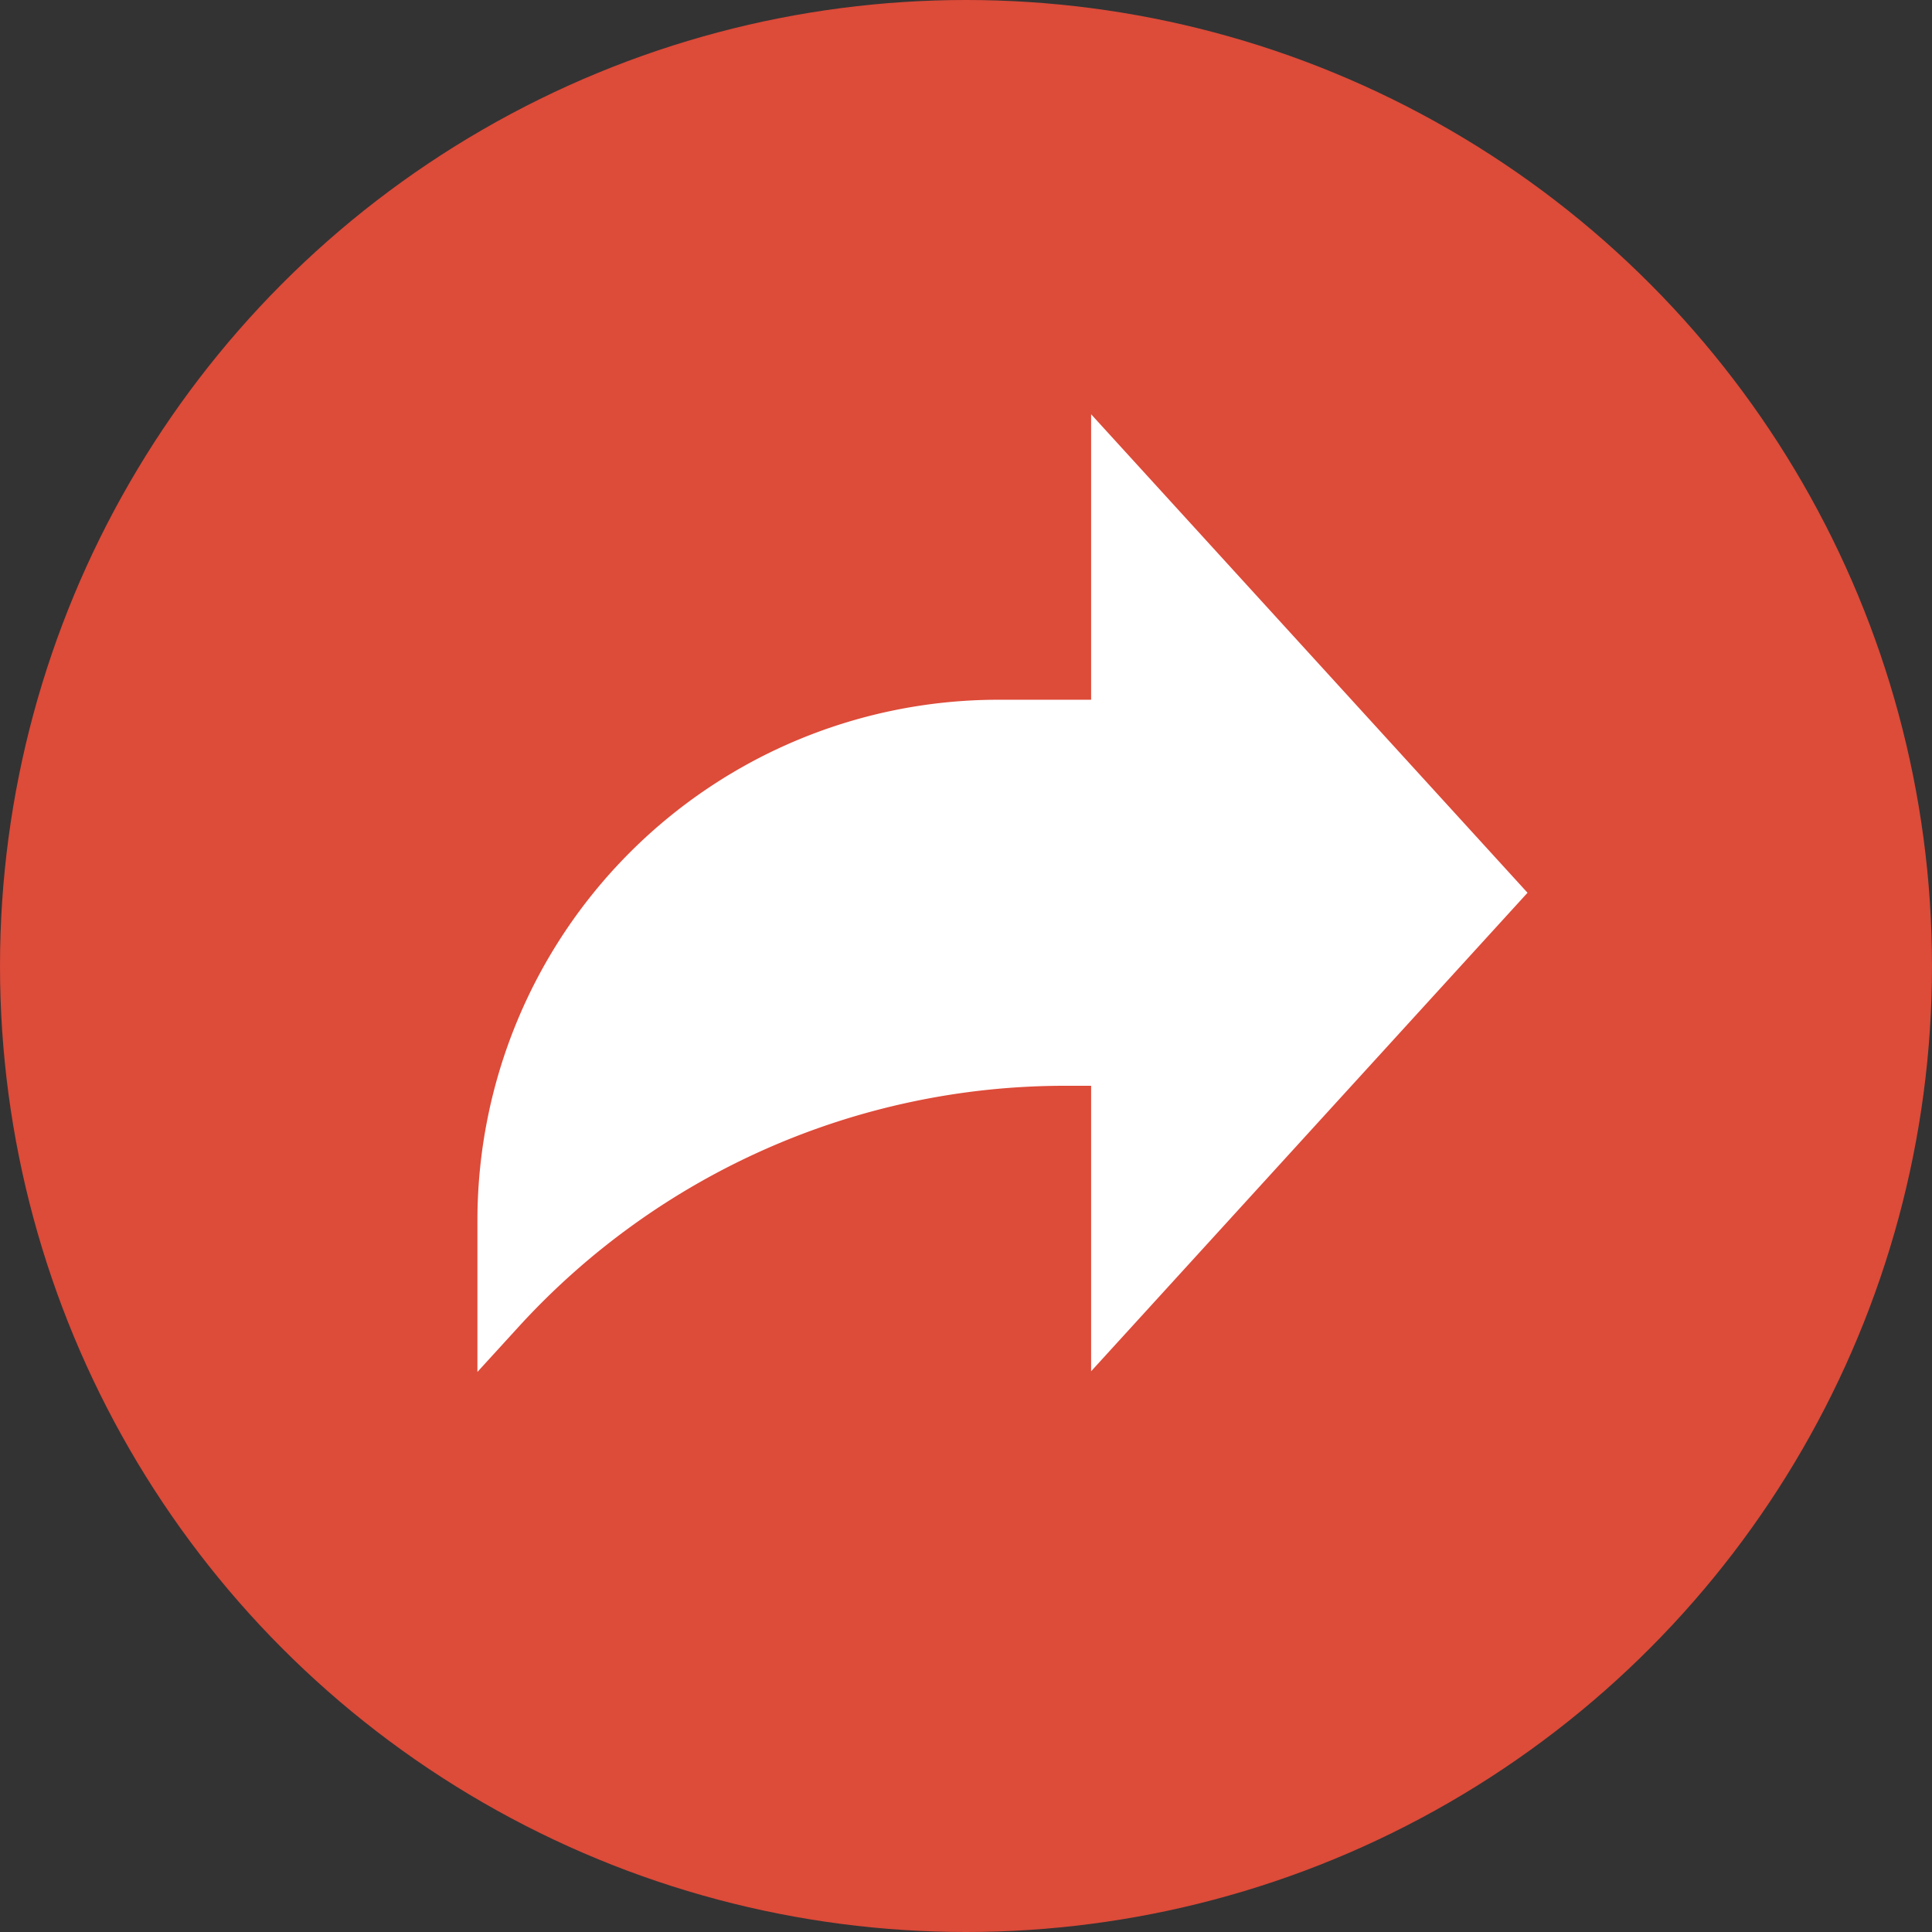
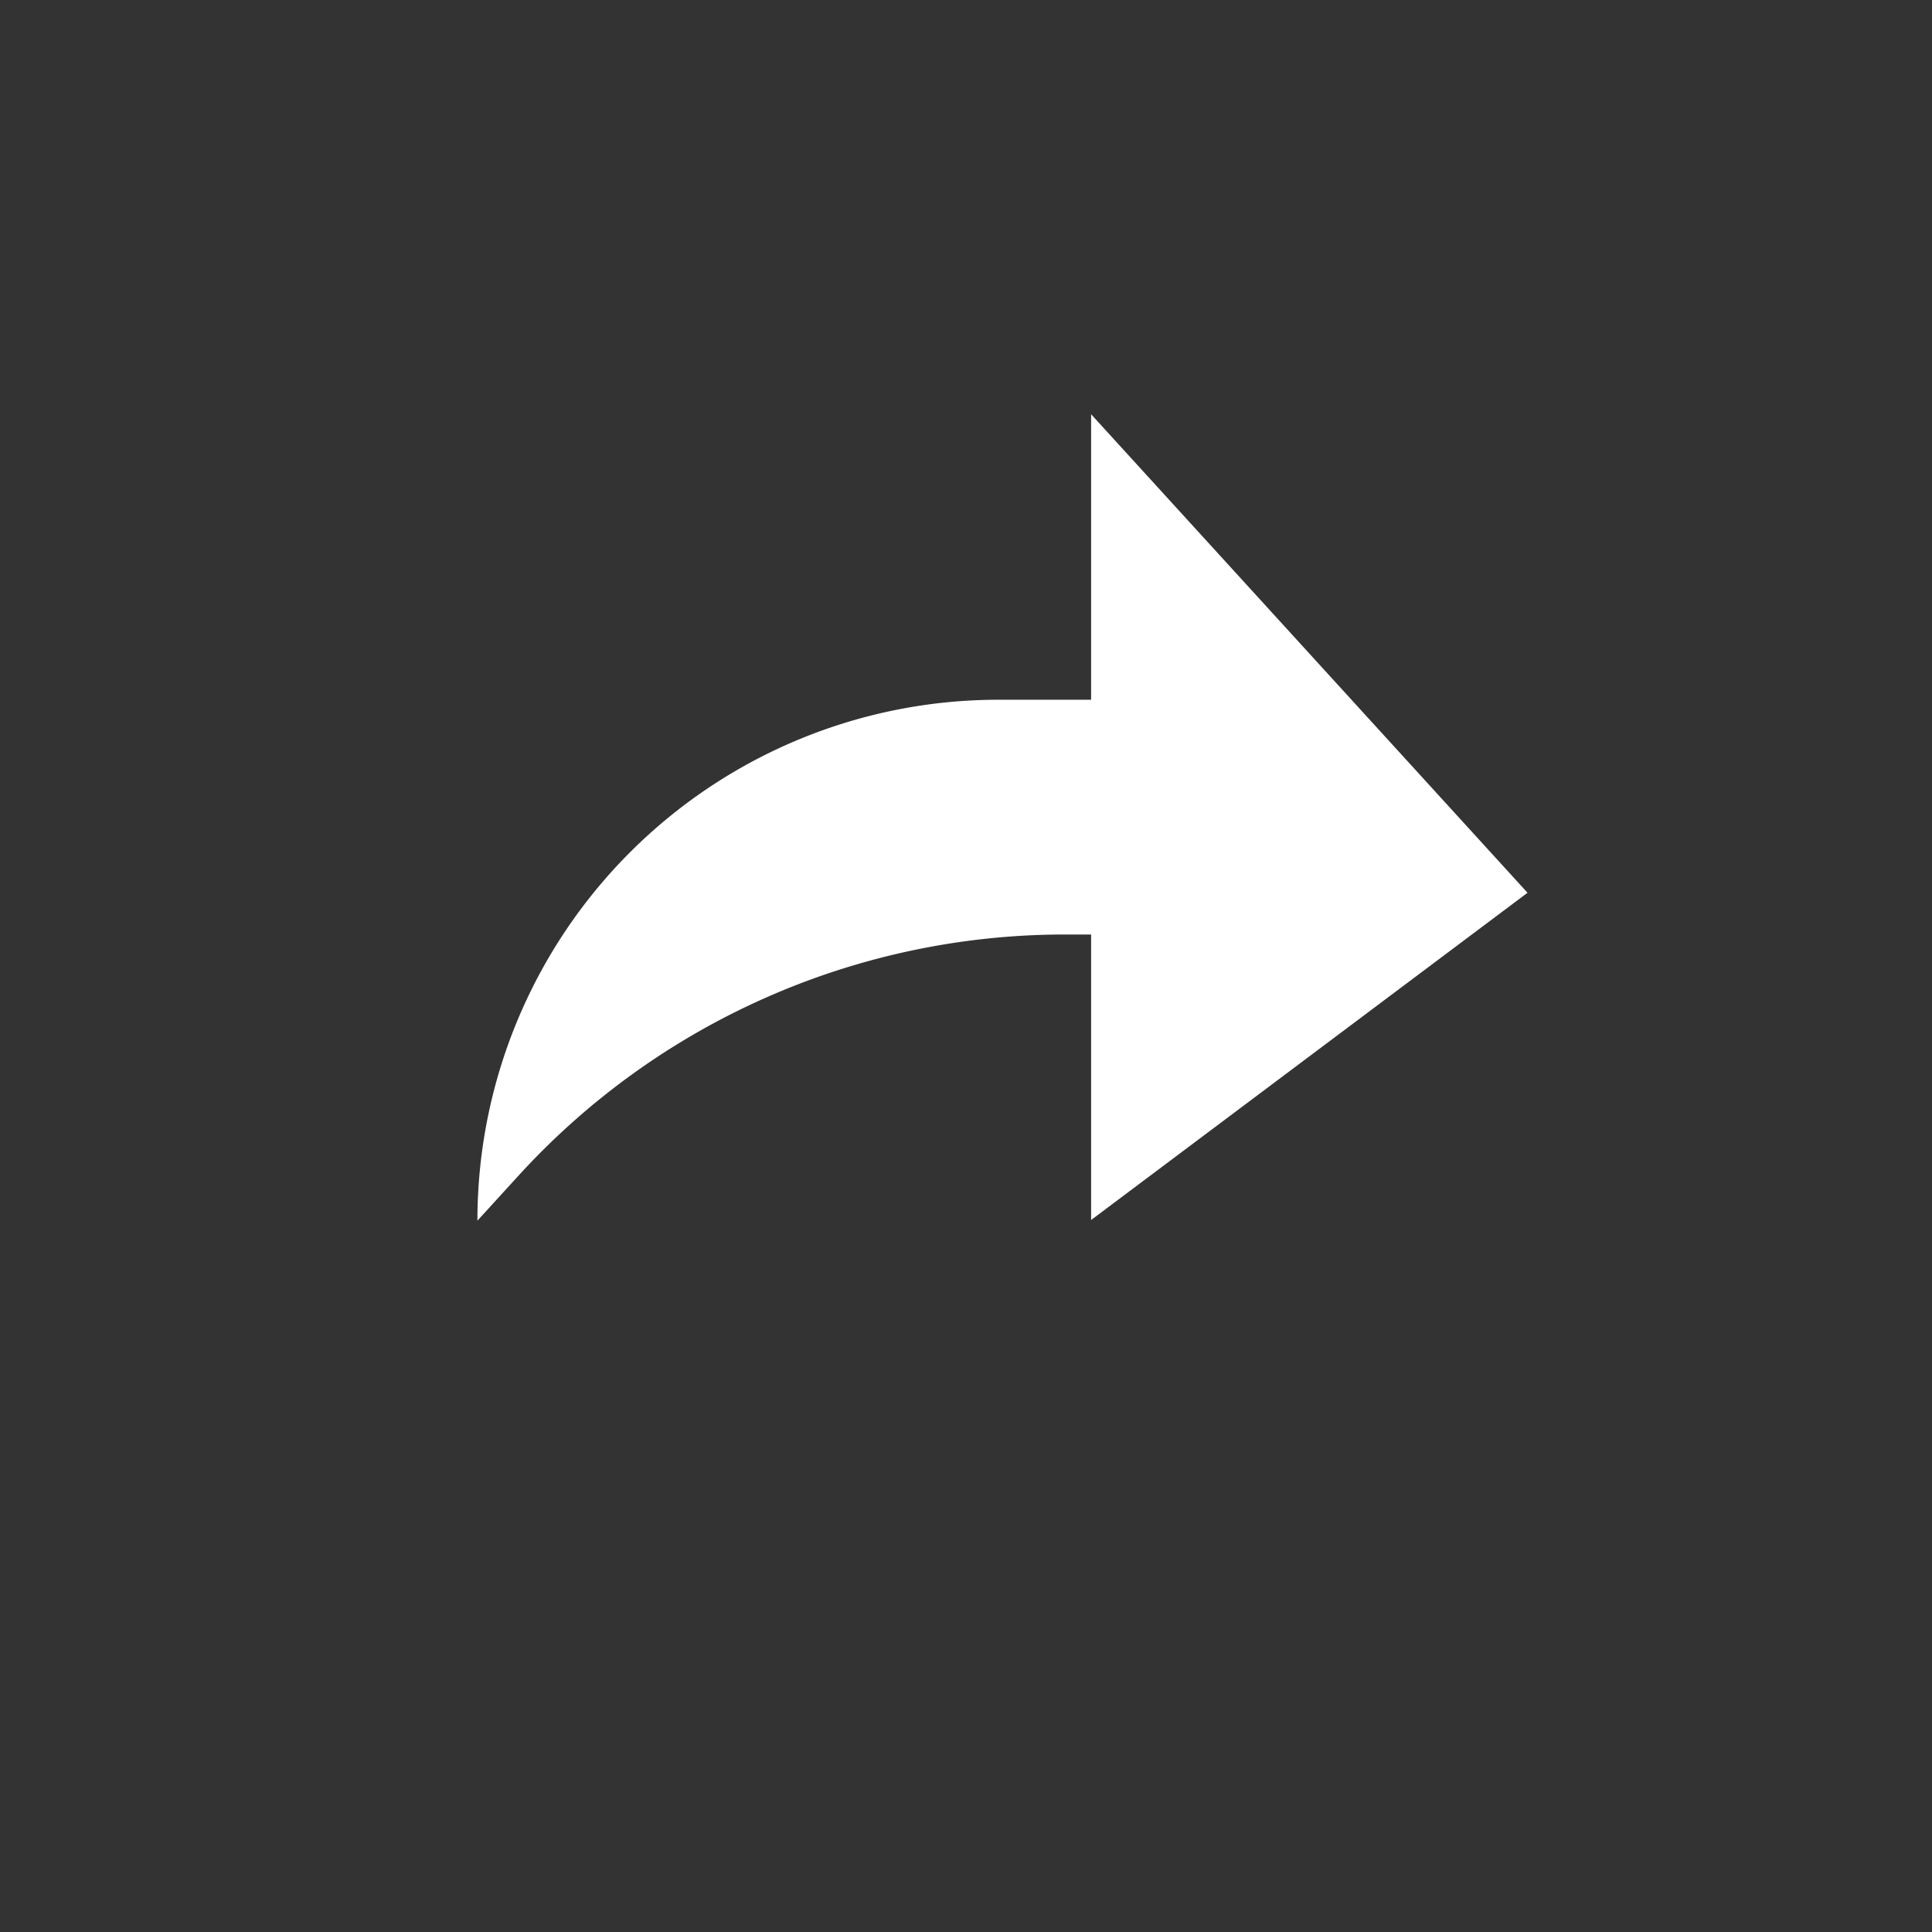
<svg xmlns="http://www.w3.org/2000/svg" id="Group_462" data-name="Group 462" width="53" height="53" viewBox="0 0 53 53">
  <rect x="0" y="0" width="53" height="53" fill="#333333" stroke="none" />
  <g id="Group_5" data-name="Group 5" transform="translate(0)">
-     <circle id="Oval-1-Copy-6" cx="26.5" cy="26.5" r="26.5" fill="#dd4b39" />
-   </g>
-   <path id="share_1_" data-name="share (1)" d="M28.807,13.627,16.835.5V8.332H14.29A14.29,14.29,0,0,0,0,22.622v4.15l1.131-1.239a20.287,20.287,0,0,1,14.984-6.611h.72v7.832Zm0,0" transform="translate(13.097 10.864)" fill="#fff" />
+     </g>
+   <path id="share_1_" data-name="share (1)" d="M28.807,13.627,16.835.5V8.332H14.29A14.29,14.29,0,0,0,0,22.622l1.131-1.239a20.287,20.287,0,0,1,14.984-6.611h.72v7.832Zm0,0" transform="translate(13.097 10.864)" fill="#fff" />
</svg>